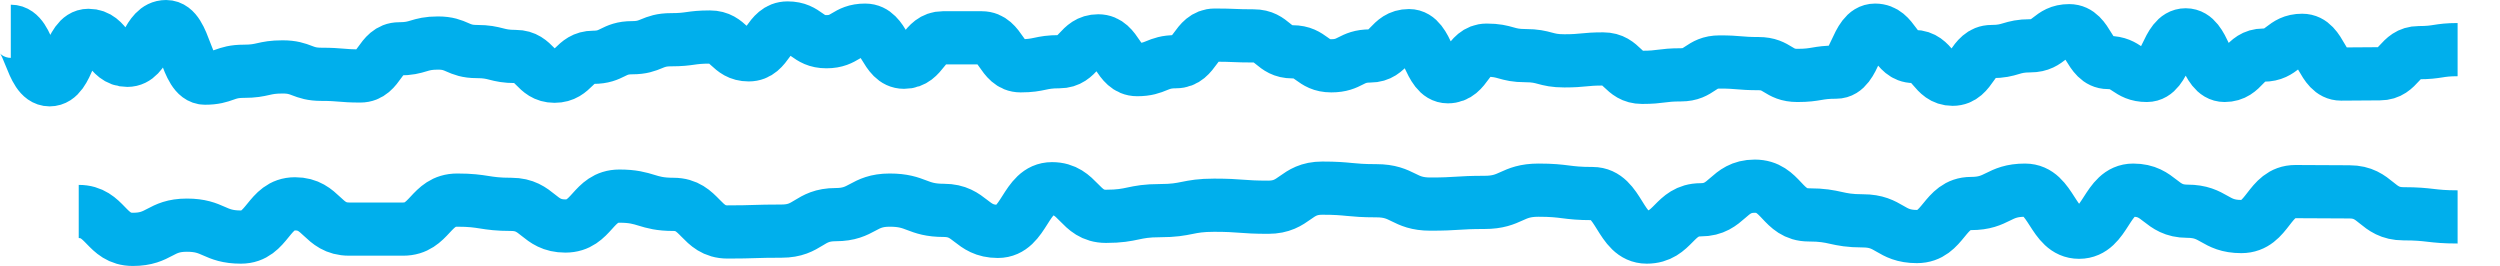
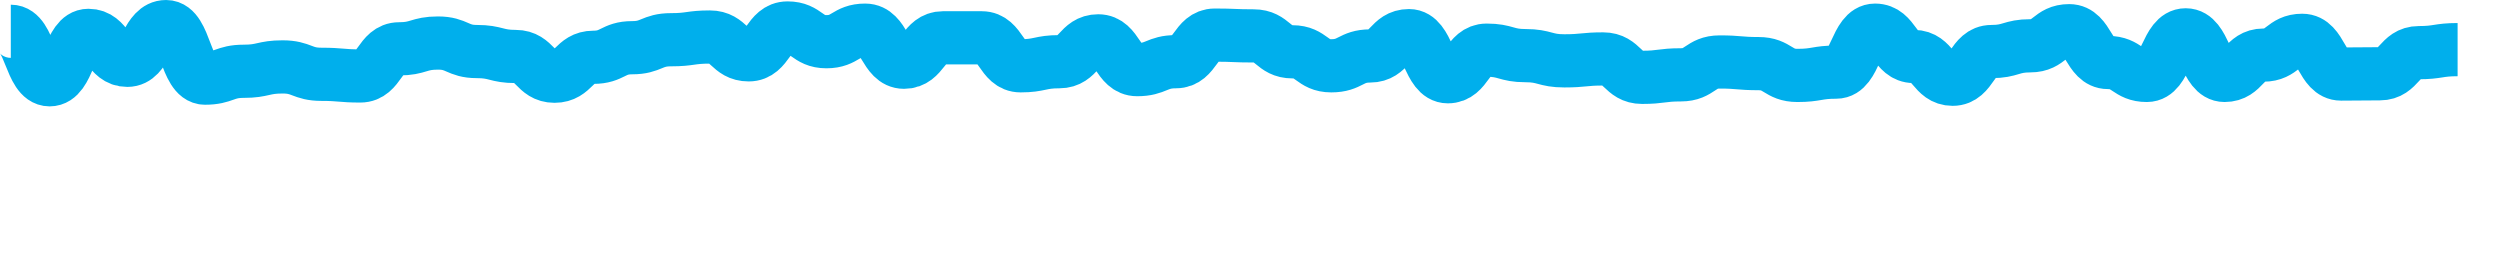
<svg xmlns="http://www.w3.org/2000/svg" width="47" height="5" viewBox="0 0 47 5" fill="none">
  <path d="M0.203 0.588C0.568 0.588 0.568 1.5 0.933 1.5C1.298 1.5 1.297 0.665 1.662 0.665C2.027 0.665 2.027 1.134 2.393 1.134C2.758 1.134 2.758 0.5 3.123 0.5C3.488 0.5 3.488 1.469 3.853 1.469C4.218 1.469 4.218 1.34 4.583 1.34C4.948 1.34 4.948 1.258 5.313 1.258C5.678 1.258 5.678 1.397 6.044 1.397C6.409 1.397 6.409 1.428 6.774 1.428C7.139 1.428 7.139 0.918 7.504 0.918C7.869 0.918 7.869 0.809 8.234 0.809C8.599 0.809 8.599 0.969 8.964 0.969C9.329 0.969 9.329 1.062 9.694 1.062C10.06 1.062 10.06 1.433 10.425 1.433C10.79 1.433 10.79 1.077 11.155 1.077C11.52 1.077 11.52 0.897 11.885 0.897C12.25 0.897 12.25 0.747 12.615 0.747C12.98 0.747 12.98 0.696 13.345 0.696C13.71 0.696 13.71 1.031 14.076 1.031C14.441 1.031 14.441 0.526 14.806 0.526C15.171 0.526 15.171 0.784 15.536 0.784C15.901 0.784 15.901 0.567 16.266 0.567C16.631 0.567 16.631 1.17 16.996 1.17C17.361 1.17 17.361 0.711 17.727 0.711C18.092 0.711 18.092 0.711 18.457 0.711C18.822 0.711 18.822 1.237 19.187 1.237C19.552 1.237 19.552 1.16 19.917 1.16C20.282 1.16 20.282 0.768 20.647 0.768C21.012 0.768 21.012 1.309 21.378 1.309C21.743 1.309 21.743 1.16 22.108 1.16C22.473 1.16 22.473 0.66 22.838 0.66C23.203 0.66 23.203 0.675 23.568 0.675C23.933 0.675 23.933 0.974 24.298 0.974C24.663 0.974 24.663 1.237 25.028 1.237C25.393 1.237 25.393 1.052 25.759 1.052C26.124 1.052 26.124 0.67 26.489 0.67C26.854 0.67 26.854 1.443 27.219 1.443C27.584 1.443 27.584 0.943 27.949 0.943C28.314 0.943 28.314 1.046 28.679 1.046C29.044 1.046 29.044 1.144 29.41 1.144C29.775 1.144 29.775 1.108 30.14 1.108C30.505 1.108 30.505 1.454 30.87 1.454C31.235 1.454 31.235 1.407 31.6 1.407C31.965 1.407 31.965 1.165 32.33 1.165C32.695 1.165 32.695 1.196 33.06 1.196C33.426 1.196 33.426 1.418 33.791 1.418C34.156 1.418 34.156 1.356 34.521 1.356C34.886 1.356 34.886 0.567 35.251 0.567C35.616 0.567 35.616 1.062 35.981 1.062C36.345 1.062 36.346 1.49 36.71 1.49C37.075 1.49 37.075 0.969 37.44 0.969C37.806 0.969 37.806 0.861 38.171 0.861C38.536 0.861 38.536 0.577 38.901 0.577C39.266 0.577 39.266 1.175 39.631 1.175C39.996 1.175 39.996 1.418 40.361 1.418C40.726 1.418 40.726 0.655 41.091 0.655C41.456 0.655 41.456 1.418 41.822 1.418C42.187 1.418 42.187 1.036 42.552 1.036C42.917 1.036 42.917 0.758 43.282 0.758C43.647 0.758 43.647 1.392 44.012 1.392C44.377 1.392 44.377 1.387 44.742 1.387C45.107 1.387 45.107 0.99 45.472 0.99C45.837 0.99 45.837 0.933 46.203 0.933" stroke="#00AFEC" />
-   <path d="M1.48 3.976C1.989 3.976 1.989 4.5 2.497 4.5C3.005 4.5 3.005 4.233 3.513 4.233C4.022 4.233 4.022 4.457 4.53 4.457C5.038 4.457 5.038 3.832 5.546 3.832C6.055 3.832 6.055 4.307 6.563 4.307C7.071 4.307 7.071 4.307 7.579 4.307C8.087 4.307 8.087 3.762 8.596 3.762C9.104 3.762 9.104 3.842 9.612 3.842C10.12 3.842 10.12 4.249 10.629 4.249C11.137 4.249 11.137 3.687 11.645 3.687C12.153 3.687 12.153 3.842 12.661 3.842C13.17 3.842 13.17 4.361 13.678 4.361C14.186 4.361 14.186 4.345 14.694 4.345C15.203 4.345 15.203 4.035 15.711 4.035C16.219 4.035 16.219 3.762 16.727 3.762C17.235 3.762 17.235 3.955 17.744 3.955C18.252 3.955 18.252 4.35 18.76 4.35C19.268 4.35 19.268 3.548 19.777 3.548C20.285 3.548 20.285 4.067 20.793 4.067C21.301 4.067 21.301 3.96 21.809 3.96C22.318 3.96 22.318 3.858 22.826 3.858C23.334 3.858 23.334 3.896 23.842 3.896C24.351 3.896 24.351 3.537 24.859 3.537C25.367 3.537 25.367 3.586 25.875 3.586C26.384 3.586 26.384 3.837 26.892 3.837C27.4 3.837 27.4 3.805 27.908 3.805C28.416 3.805 28.416 3.575 28.925 3.575C29.433 3.575 29.433 3.639 29.941 3.639C30.449 3.639 30.449 4.457 30.958 4.457C31.466 4.457 31.466 3.944 31.973 3.944C32.481 3.944 32.481 3.5 32.989 3.5C33.496 3.5 33.497 4.04 34.005 4.04C34.514 4.04 34.514 4.152 35.022 4.152C35.53 4.152 35.53 4.447 36.038 4.447C36.546 4.447 36.546 3.826 37.055 3.826C37.563 3.826 37.563 3.575 38.071 3.575C38.579 3.575 38.579 4.366 39.087 4.366C39.596 4.366 39.596 3.575 40.104 3.575C40.612 3.575 40.612 3.971 41.12 3.971C41.629 3.971 41.629 4.259 42.137 4.259C42.645 4.259 42.645 3.602 43.153 3.602C43.662 3.602 43.662 3.607 44.17 3.607C44.678 3.607 44.678 4.019 45.186 4.019C45.694 4.019 45.694 4.078 46.203 4.078" stroke="#00AFEC" />
</svg>